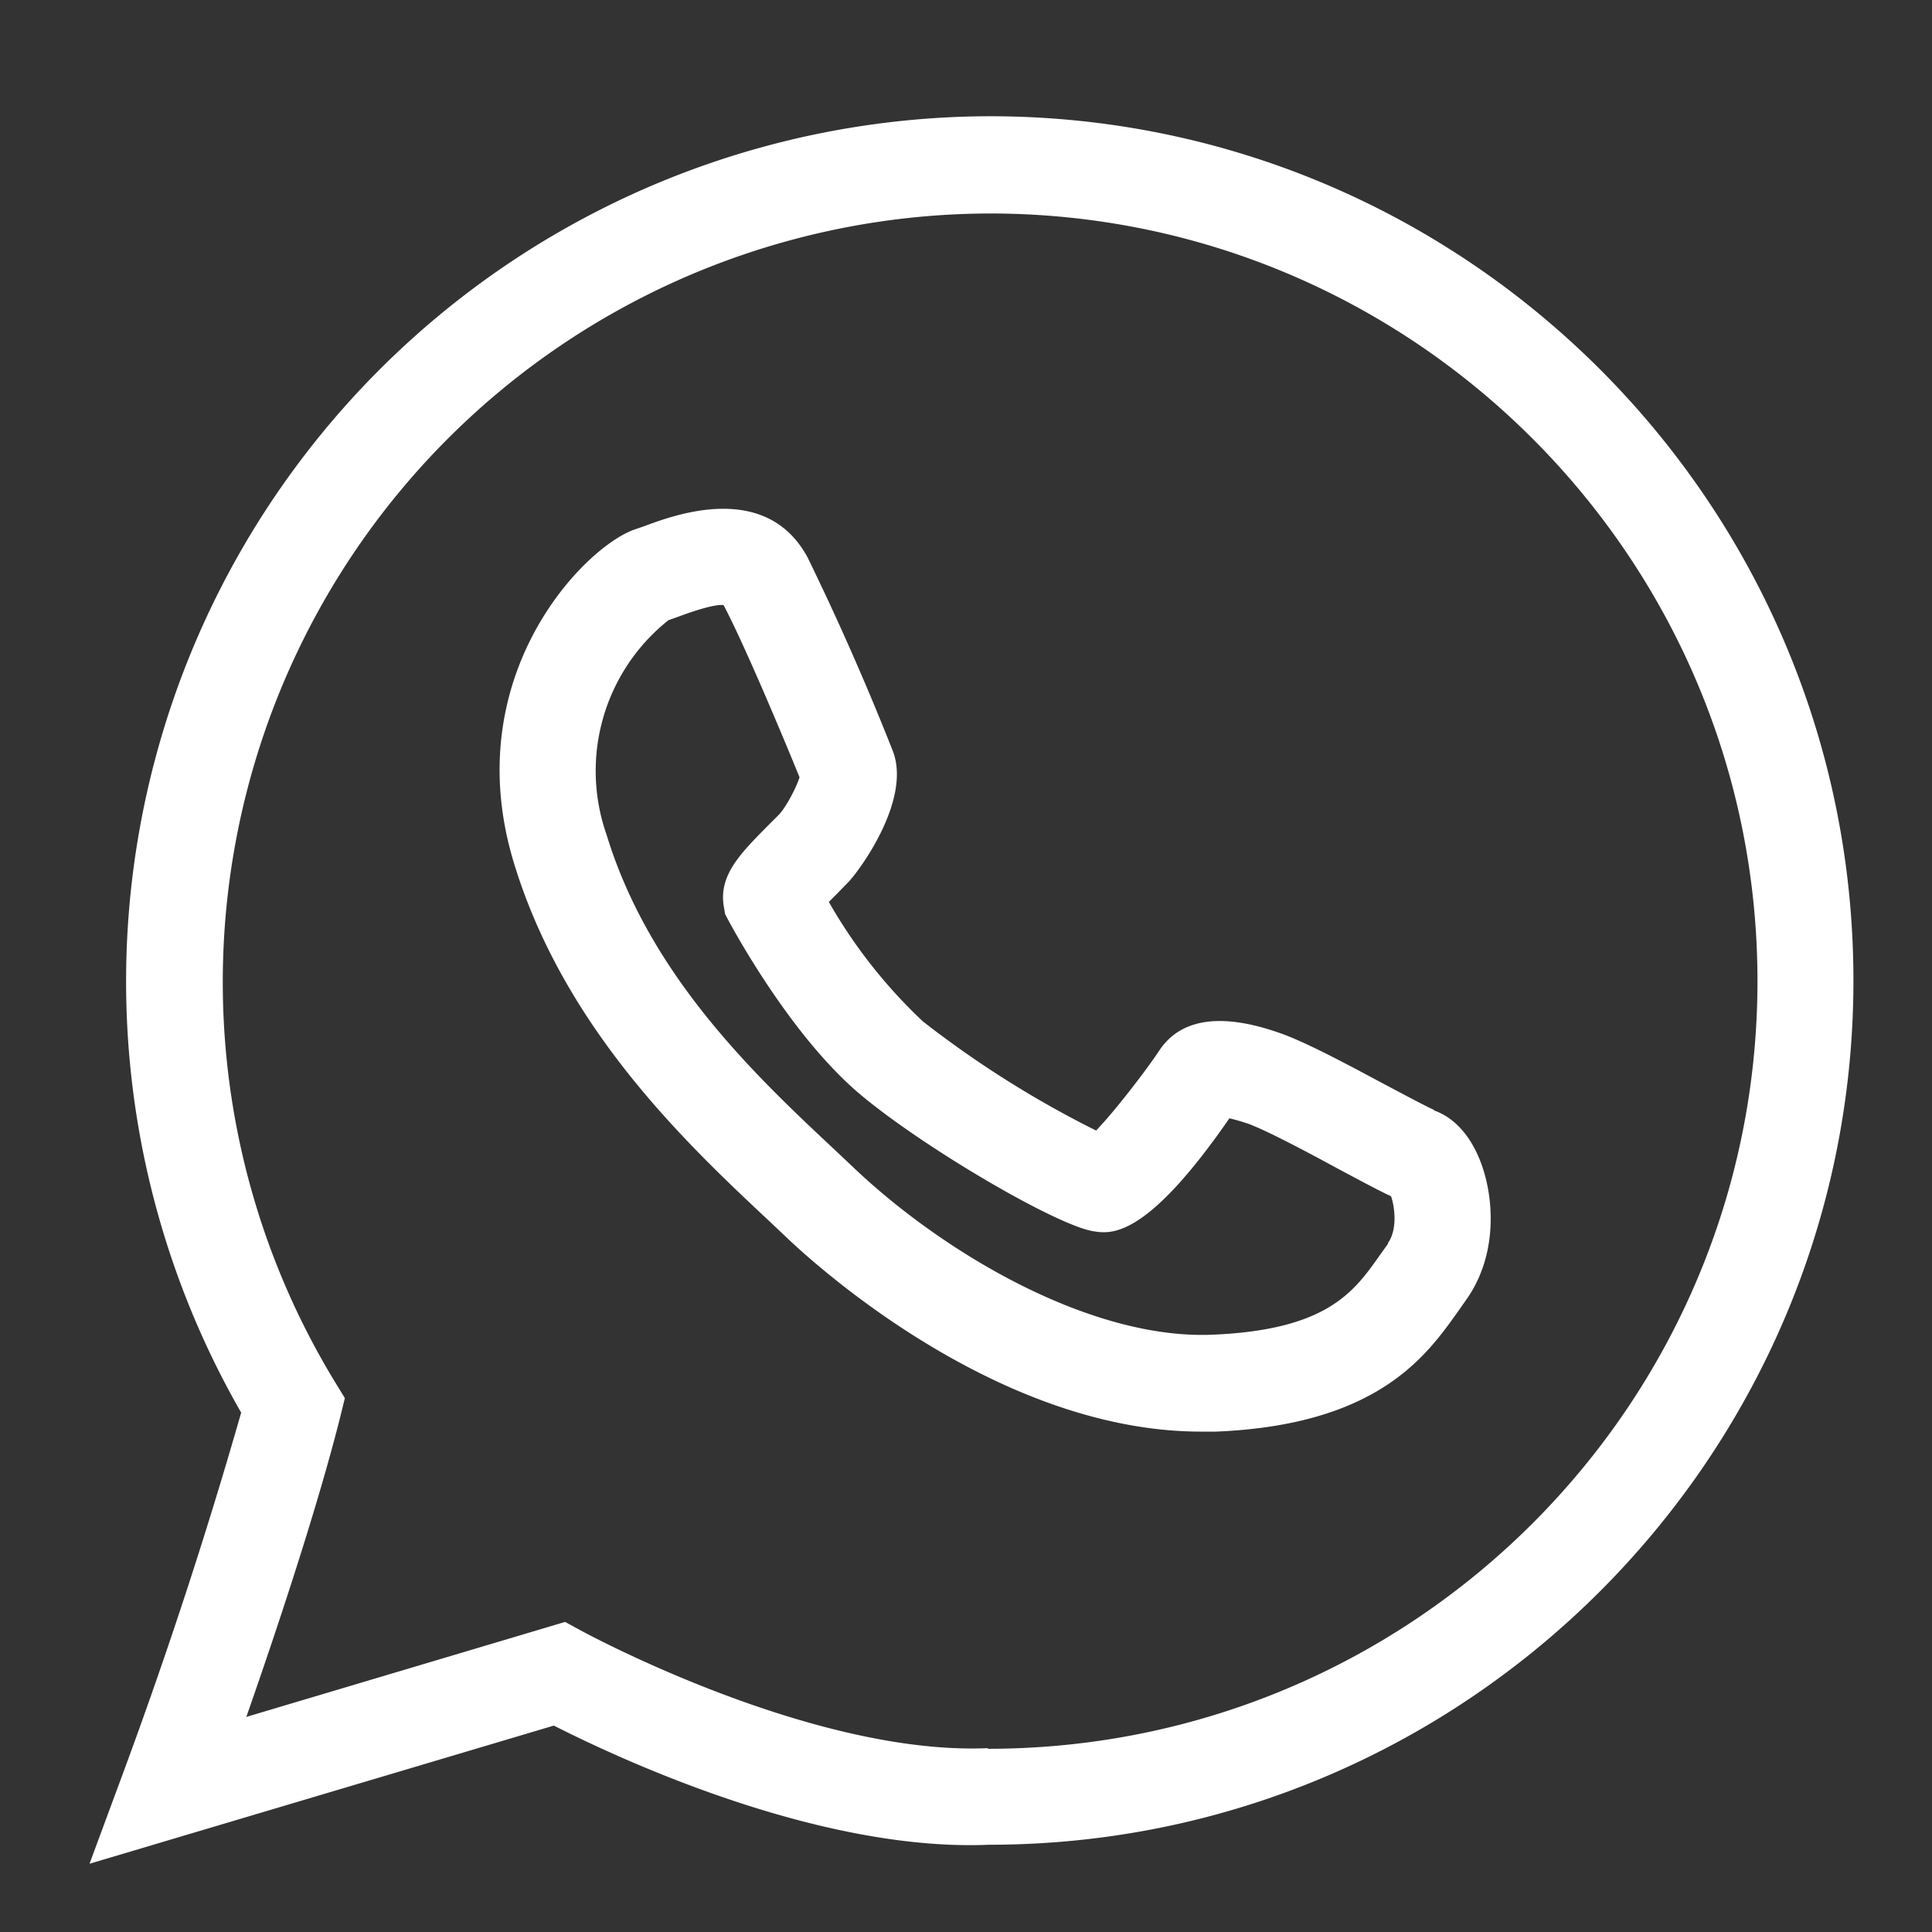
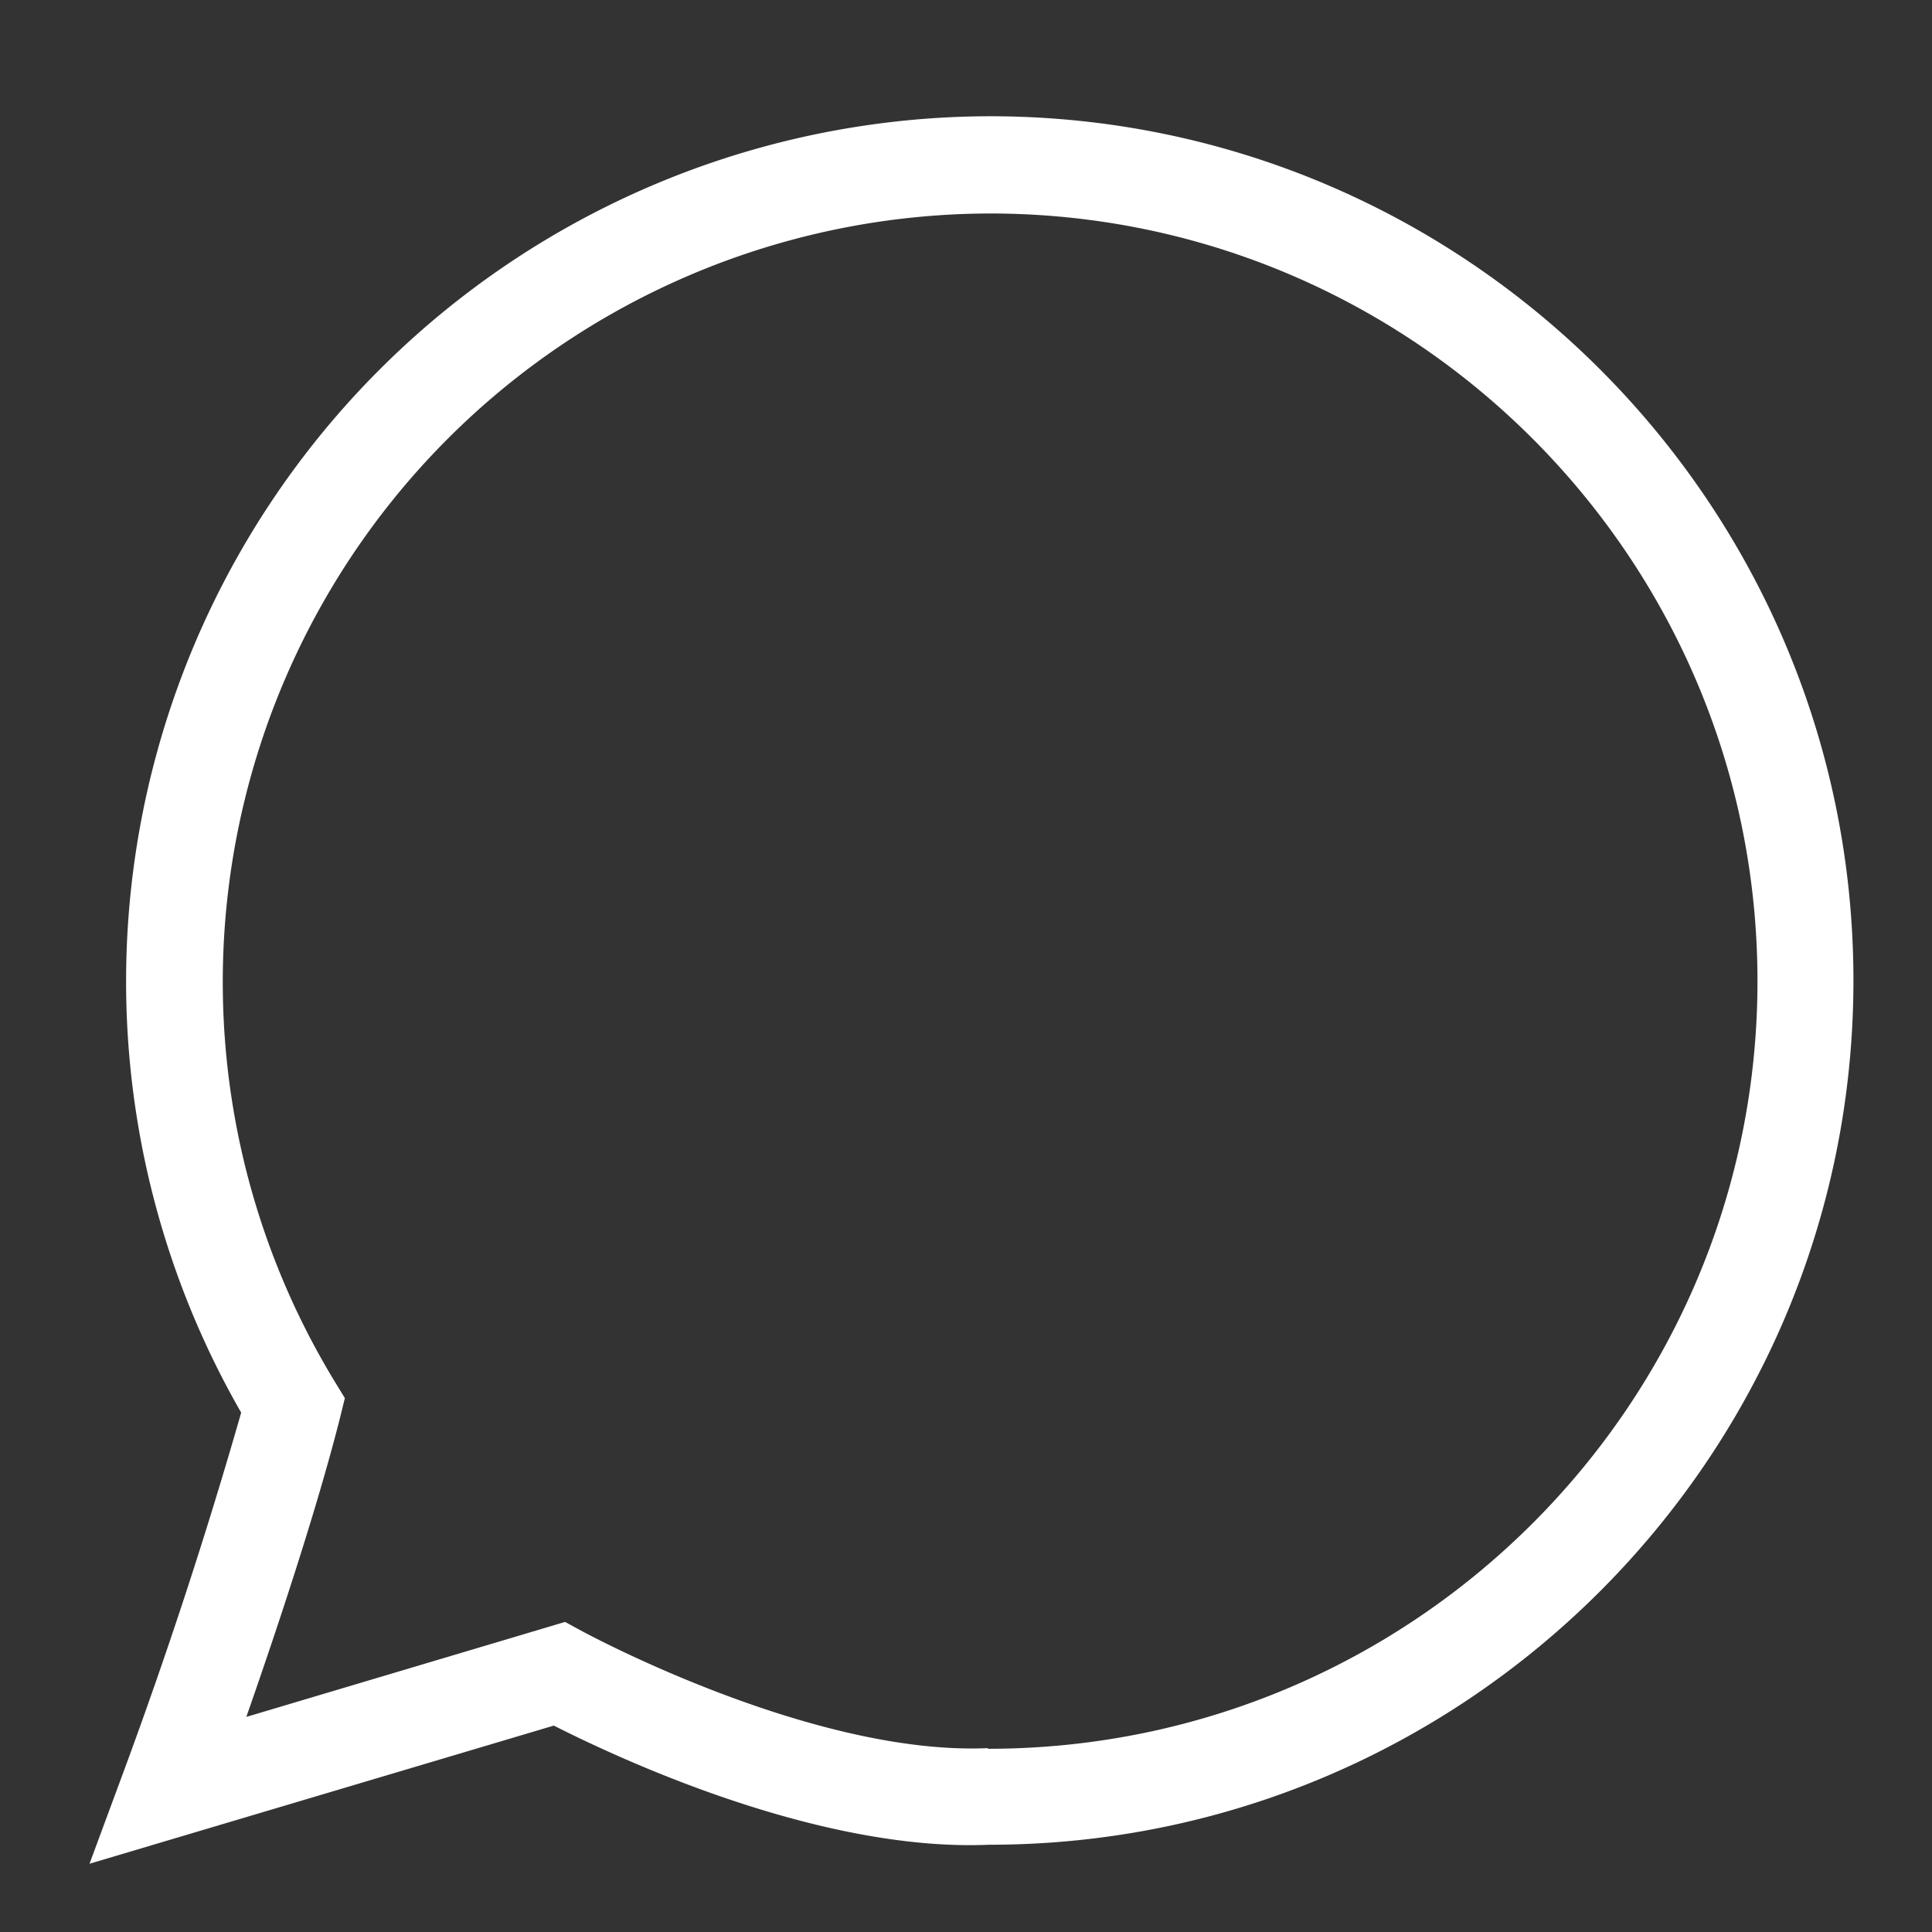
<svg xmlns="http://www.w3.org/2000/svg" id="Layer_1" data-name="Layer 1" viewBox="0 0 60 60">
  <rect x="0" y="0" width="60" height="60" fill="#333333" stroke="none" />
  <defs>
    <style>.cls-1{fill:#fff;stroke-width:0}</style>
  </defs>
  <path d="M30.74 3.61A26.87 26.87 0 0 0 7.49 43.87a156.43 156.43 0 0 1-3.67 11.2l-1.04 2.81 14.42-4.29c1.91.97 8.18 3.93 13.52 3.7 14.8 0 26.84-12.04 26.84-26.84S45.54 3.61 30.74 3.61Zm-.06 50.68c-5.46.24-12.5-3.58-12.58-3.62l-.55-.3-9.9 2.95c.9-2.57 2.18-6.4 2.91-9.29l.15-.61-.33-.54A23.87 23.87 0 0 1 30.74 6.63c13.15 0 23.84 10.69 23.84 23.84s-10.69 23.84-23.9 23.84Z" class="cls-1" />
-   <path d="M44.54 34.47c-.2-.08-.98-.5-1.55-.8-1.14-.61-2.44-1.31-3.25-1.59-1.82-.64-3.08-.45-3.74.55-.42.63-1.38 1.88-1.96 2.48a31.74 31.74 0 0 1-5.38-3.39 15.91 15.91 0 0 1-2.92-3.71l.24-.24.37-.38c.33-.34 1.96-2.54 1.38-4.06a84.7 84.7 0 0 0-2.65-6.02c-1.29-2.38-4.13-1.32-5.07-.97l-.26.09c-1.53.48-5.57 4.52-3.79 10.37 1.58 5.19 5.43 8.78 7.97 11.16l.55.52c1.08 1.02 6.66 5.98 12.82 5.98h.47c5.03-.21 6.53-2.35 7.53-3.76l.21-.3c.94-1.29.91-2.94.56-4.06-.3-.96-.85-1.62-1.55-1.86Zm-1.43 4.15-.25.35c-.81 1.15-1.64 2.33-5.2 2.48-3.74.16-8.27-2.47-11.11-5.15l-.56-.53c-2.45-2.29-5.8-5.42-7.15-9.84a5.98 5.98 0 0 1 1.92-6.67l.31-.11c.7-.26 1.17-.38 1.4-.36.64 1.2 1.94 4.31 2.36 5.35-.11.35-.44.96-.65 1.17l-.33.33c-.86.87-1.54 1.55-1.37 2.52l.04.23.11.21c.08.14 1.9 3.56 4.1 5.4 1.97 1.65 6.1 4.07 7.24 4.24.53.08 1.62.24 4.21-3.51.13.03.32.08.56.16.59.21 1.88.9 2.82 1.41.77.41 1.27.68 1.64.85.12.34.2 1.05-.1 1.46Z" class="cls-1" />
</svg>